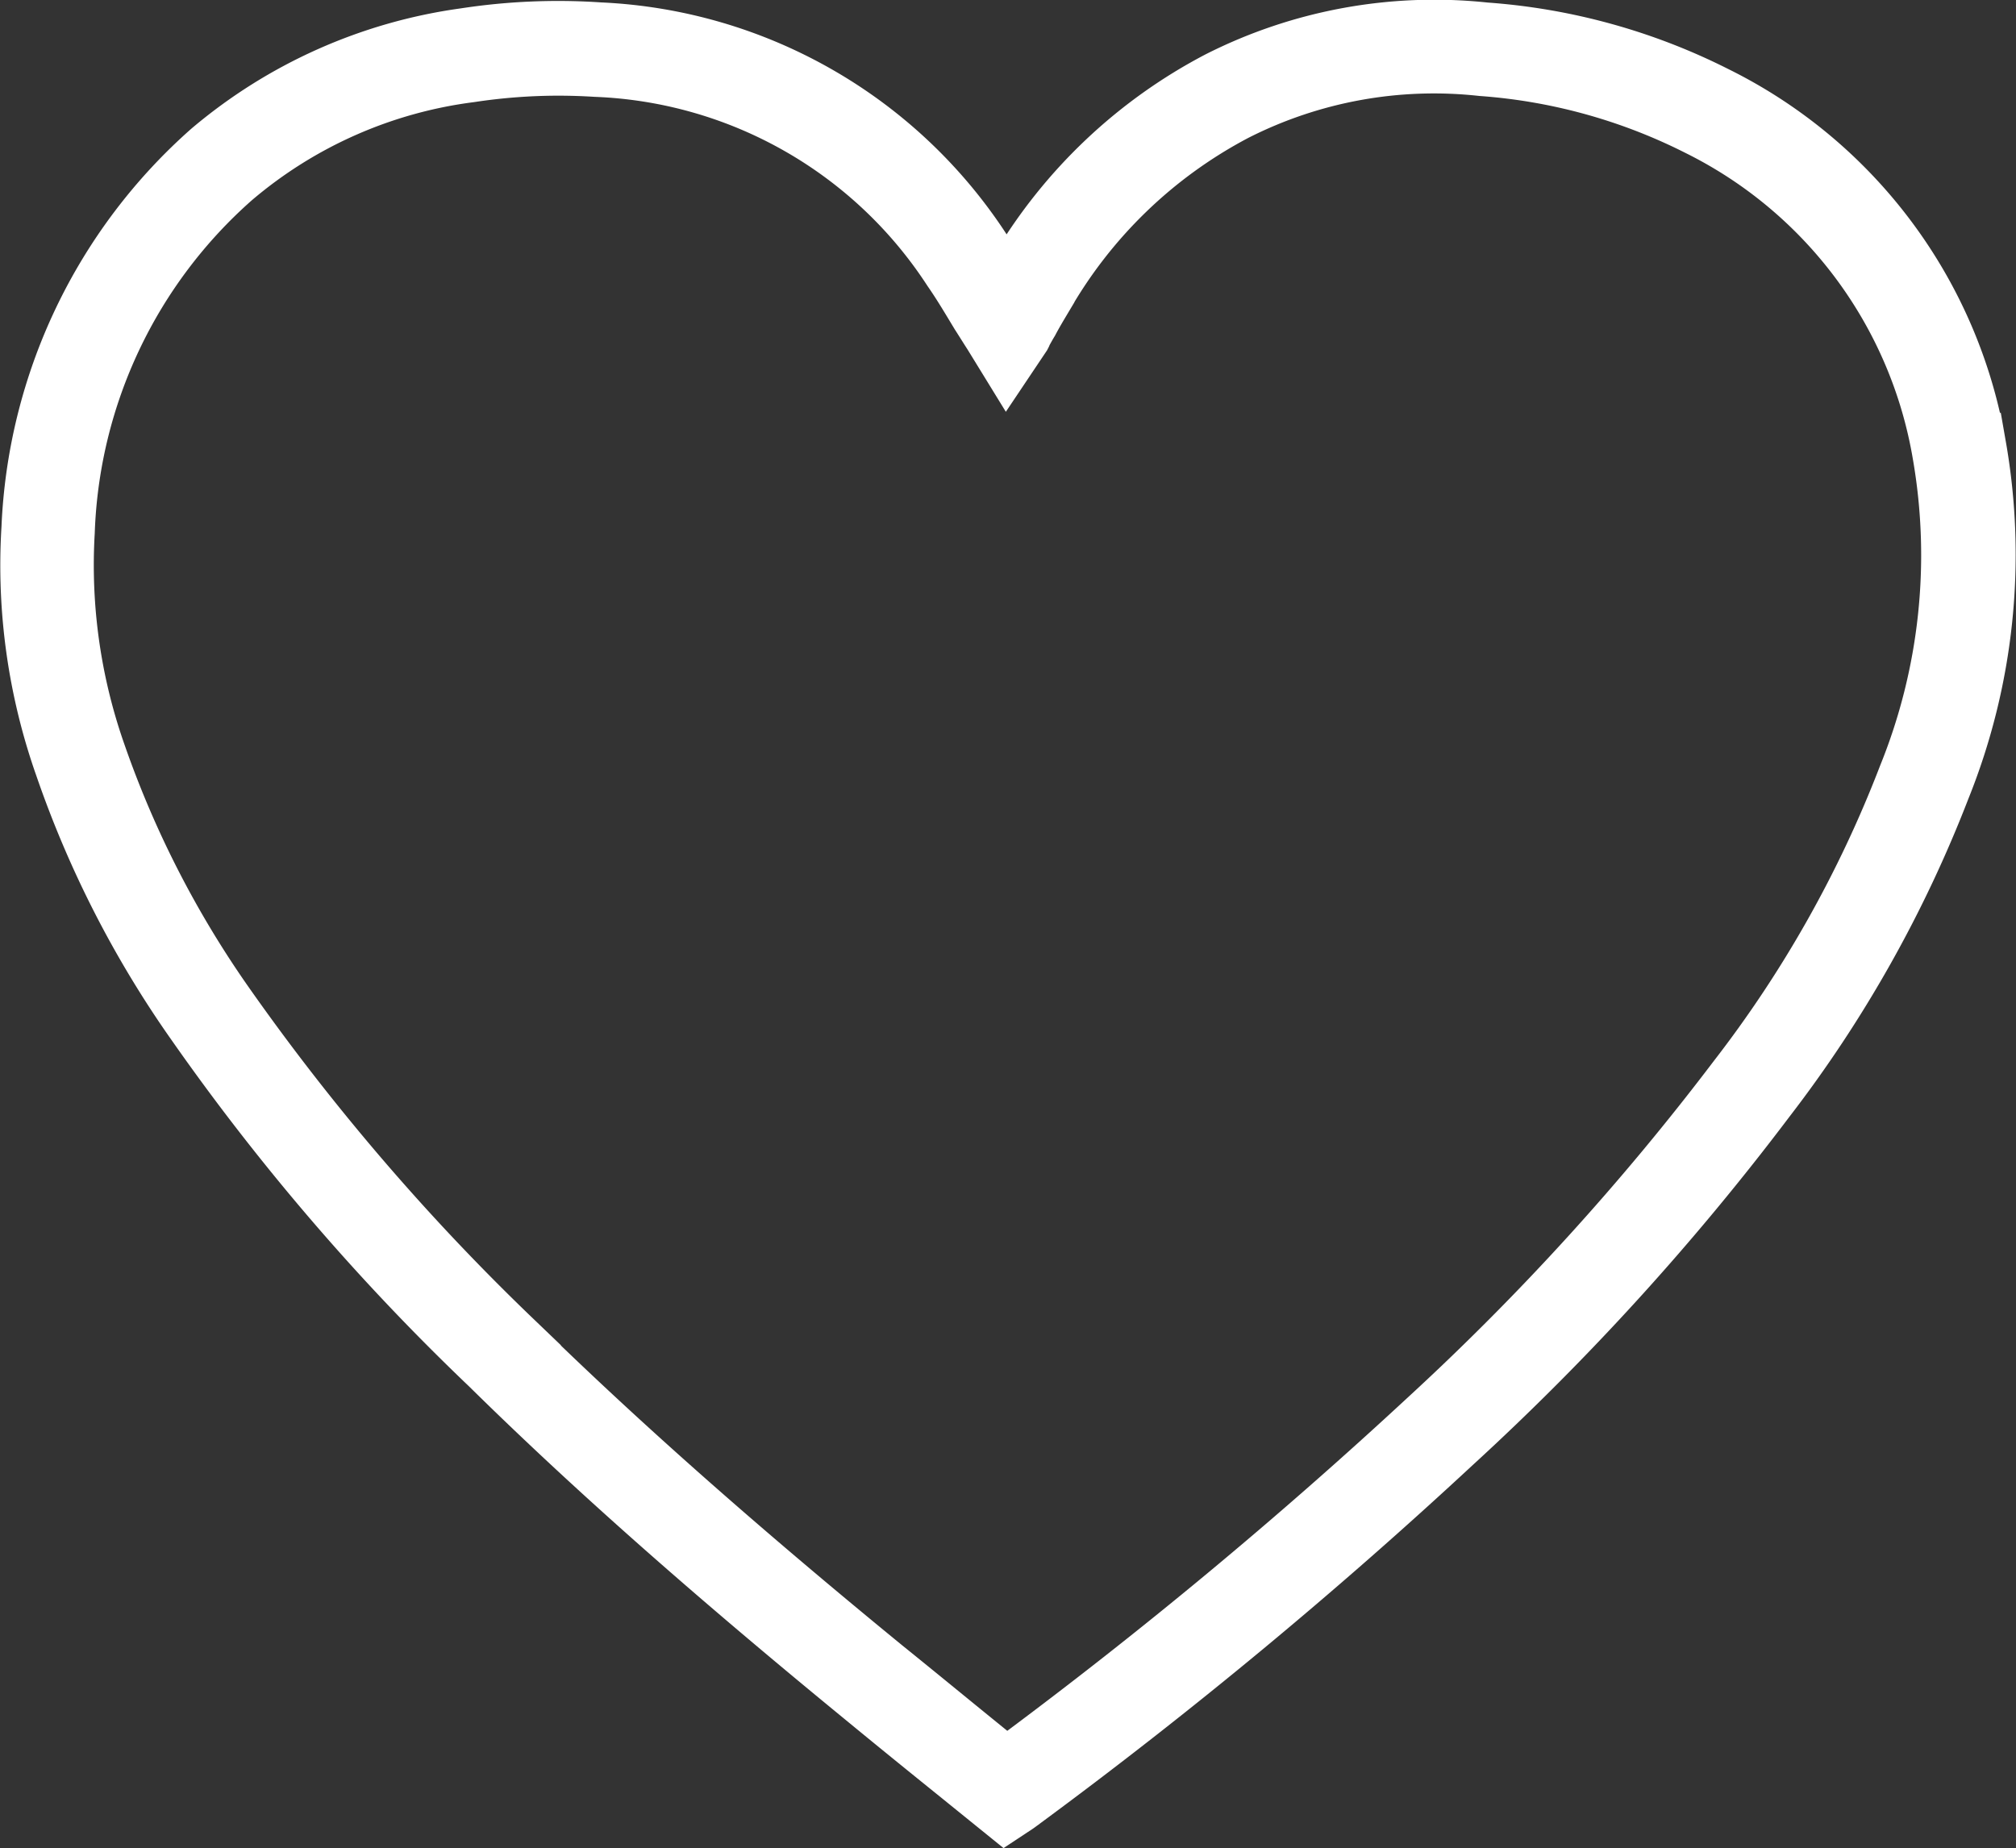
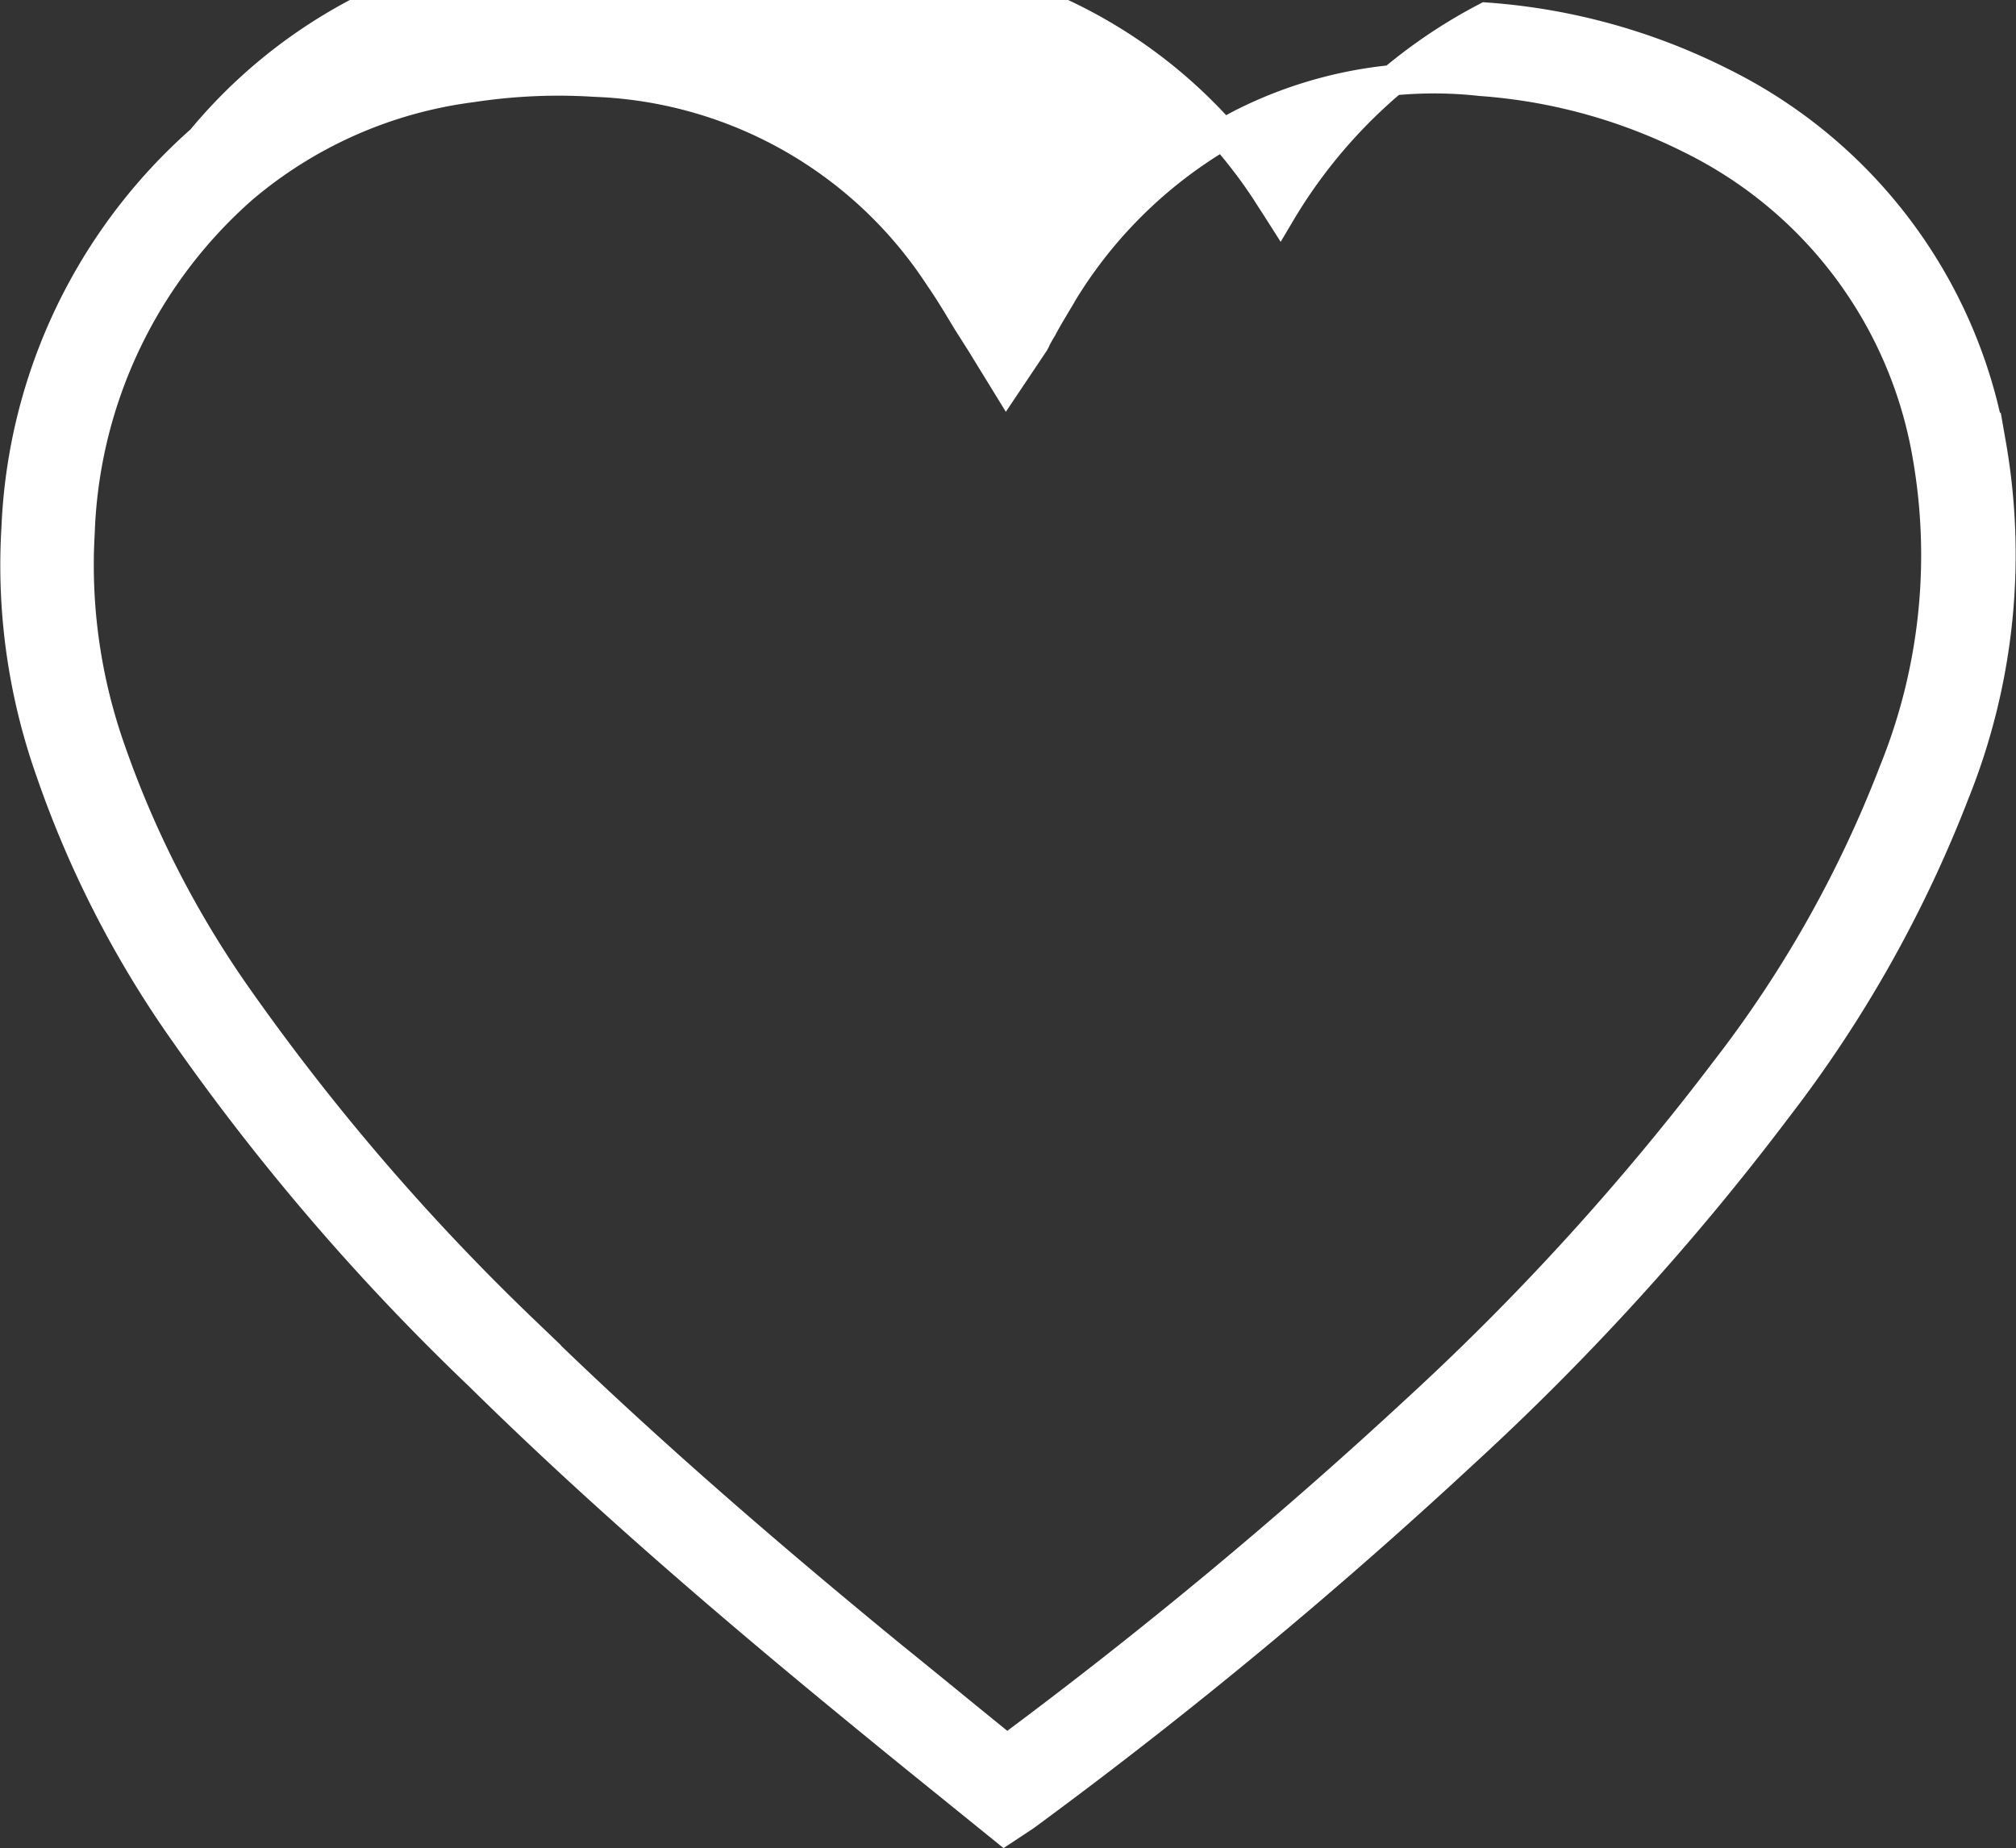
<svg xmlns="http://www.w3.org/2000/svg" viewBox="0 0 49.615 45.49" height="45.49" width="49.615">
  <rect x="0" y="0" width="49.615" height="45.49" fill="#333333" stroke="none" />
  <g transform="translate(0.357 -21.731)" id="Layer_2_00000039848369141001162970000016185567300034547857_">
    <g transform="translate(0.017 22.107)" id="Layer_copy_14">
      <g transform="translate(0 0)" id="_87">
-         <path stroke-width="0.75" stroke="#fff" fill="#fff" transform="translate(-0.017 -22.107)" d="M48.636,32.672a12.2,12.2,0,0,0-6.624-8.905,15.261,15.261,0,0,0-5.794-1.6A12.077,12.077,0,0,0,29.489,23.4a12.76,12.76,0,0,0-5.068,4.8c-.115-.181-.229-.353-.344-.535a12.212,12.212,0,0,0-9.659-5.5,15.4,15.4,0,0,0-3.379.143A12.622,12.622,0,0,0,4.6,25.18,13.468,13.468,0,0,0,.054,34.715a15.188,15.188,0,0,0,.84,5.994,25.569,25.569,0,0,0,3.283,6.414,56.413,56.413,0,0,0,7.273,8.466c2.548,2.51,5.479,5.1,9.2,8.151.8.659,1.6,1.308,2.405,1.957l1.308,1.059.477-.315c.019-.019.048-.029.067-.048l.067-.048.038-.029a122.2,122.2,0,0,0,10.633-8.81A63.009,63.009,0,0,0,43.377,49a30.966,30.966,0,0,0,4.362-7.75,15.724,15.724,0,0,0,.9-8.581ZM23.772,30.133l.639,1.04.678-1.012.029-.057.01-.029c.048-.086.1-.181.153-.267.1-.191.22-.391.334-.582A11.334,11.334,0,0,1,30.2,24.788a10.465,10.465,0,0,1,5.88-1.069,13.7,13.7,0,0,1,5.211,1.441,10.7,10.7,0,0,1,5.8,7.817,14.168,14.168,0,0,1-.83,7.741,29.021,29.021,0,0,1-4.152,7.369,62.926,62.926,0,0,1-7.54,8.294,120.873,120.873,0,0,1-10.146,8.428l-.4-.325c-.8-.649-1.6-1.308-2.405-1.957-3.684-3.016-6.576-5.584-9.1-8.056a55.883,55.883,0,0,1-7.063-8.228,24.645,24.645,0,0,1-3.092-6.032A13.675,13.675,0,0,1,1.6,34.839a11.826,11.826,0,0,1,4-8.466,10.841,10.841,0,0,1,5.66-2.5,14.173,14.173,0,0,1,2.109-.162c.315,0,.62.01.926.029a10.6,10.6,0,0,1,8.485,4.82c.239.344.449.7.678,1.079C23.562,29.8,23.667,29.971,23.772,30.133Z" data-name="Path 111232" id="Path_111232" />
+         <path stroke-width="0.75" stroke="#fff" fill="#fff" transform="translate(-0.017 -22.107)" d="M48.636,32.672a12.2,12.2,0,0,0-6.624-8.905,15.261,15.261,0,0,0-5.794-1.6a12.76,12.76,0,0,0-5.068,4.8c-.115-.181-.229-.353-.344-.535a12.212,12.212,0,0,0-9.659-5.5,15.4,15.4,0,0,0-3.379.143A12.622,12.622,0,0,0,4.6,25.18,13.468,13.468,0,0,0,.054,34.715a15.188,15.188,0,0,0,.84,5.994,25.569,25.569,0,0,0,3.283,6.414,56.413,56.413,0,0,0,7.273,8.466c2.548,2.51,5.479,5.1,9.2,8.151.8.659,1.6,1.308,2.405,1.957l1.308,1.059.477-.315c.019-.019.048-.029.067-.048l.067-.048.038-.029a122.2,122.2,0,0,0,10.633-8.81A63.009,63.009,0,0,0,43.377,49a30.966,30.966,0,0,0,4.362-7.75,15.724,15.724,0,0,0,.9-8.581ZM23.772,30.133l.639,1.04.678-1.012.029-.057.01-.029c.048-.086.1-.181.153-.267.1-.191.22-.391.334-.582A11.334,11.334,0,0,1,30.2,24.788a10.465,10.465,0,0,1,5.88-1.069,13.7,13.7,0,0,1,5.211,1.441,10.7,10.7,0,0,1,5.8,7.817,14.168,14.168,0,0,1-.83,7.741,29.021,29.021,0,0,1-4.152,7.369,62.926,62.926,0,0,1-7.54,8.294,120.873,120.873,0,0,1-10.146,8.428l-.4-.325c-.8-.649-1.6-1.308-2.405-1.957-3.684-3.016-6.576-5.584-9.1-8.056a55.883,55.883,0,0,1-7.063-8.228,24.645,24.645,0,0,1-3.092-6.032A13.675,13.675,0,0,1,1.6,34.839a11.826,11.826,0,0,1,4-8.466,10.841,10.841,0,0,1,5.66-2.5,14.173,14.173,0,0,1,2.109-.162c.315,0,.62.01.926.029a10.6,10.6,0,0,1,8.485,4.82c.239.344.449.7.678,1.079C23.562,29.8,23.667,29.971,23.772,30.133Z" data-name="Path 111232" id="Path_111232" />
      </g>
    </g>
  </g>
</svg>